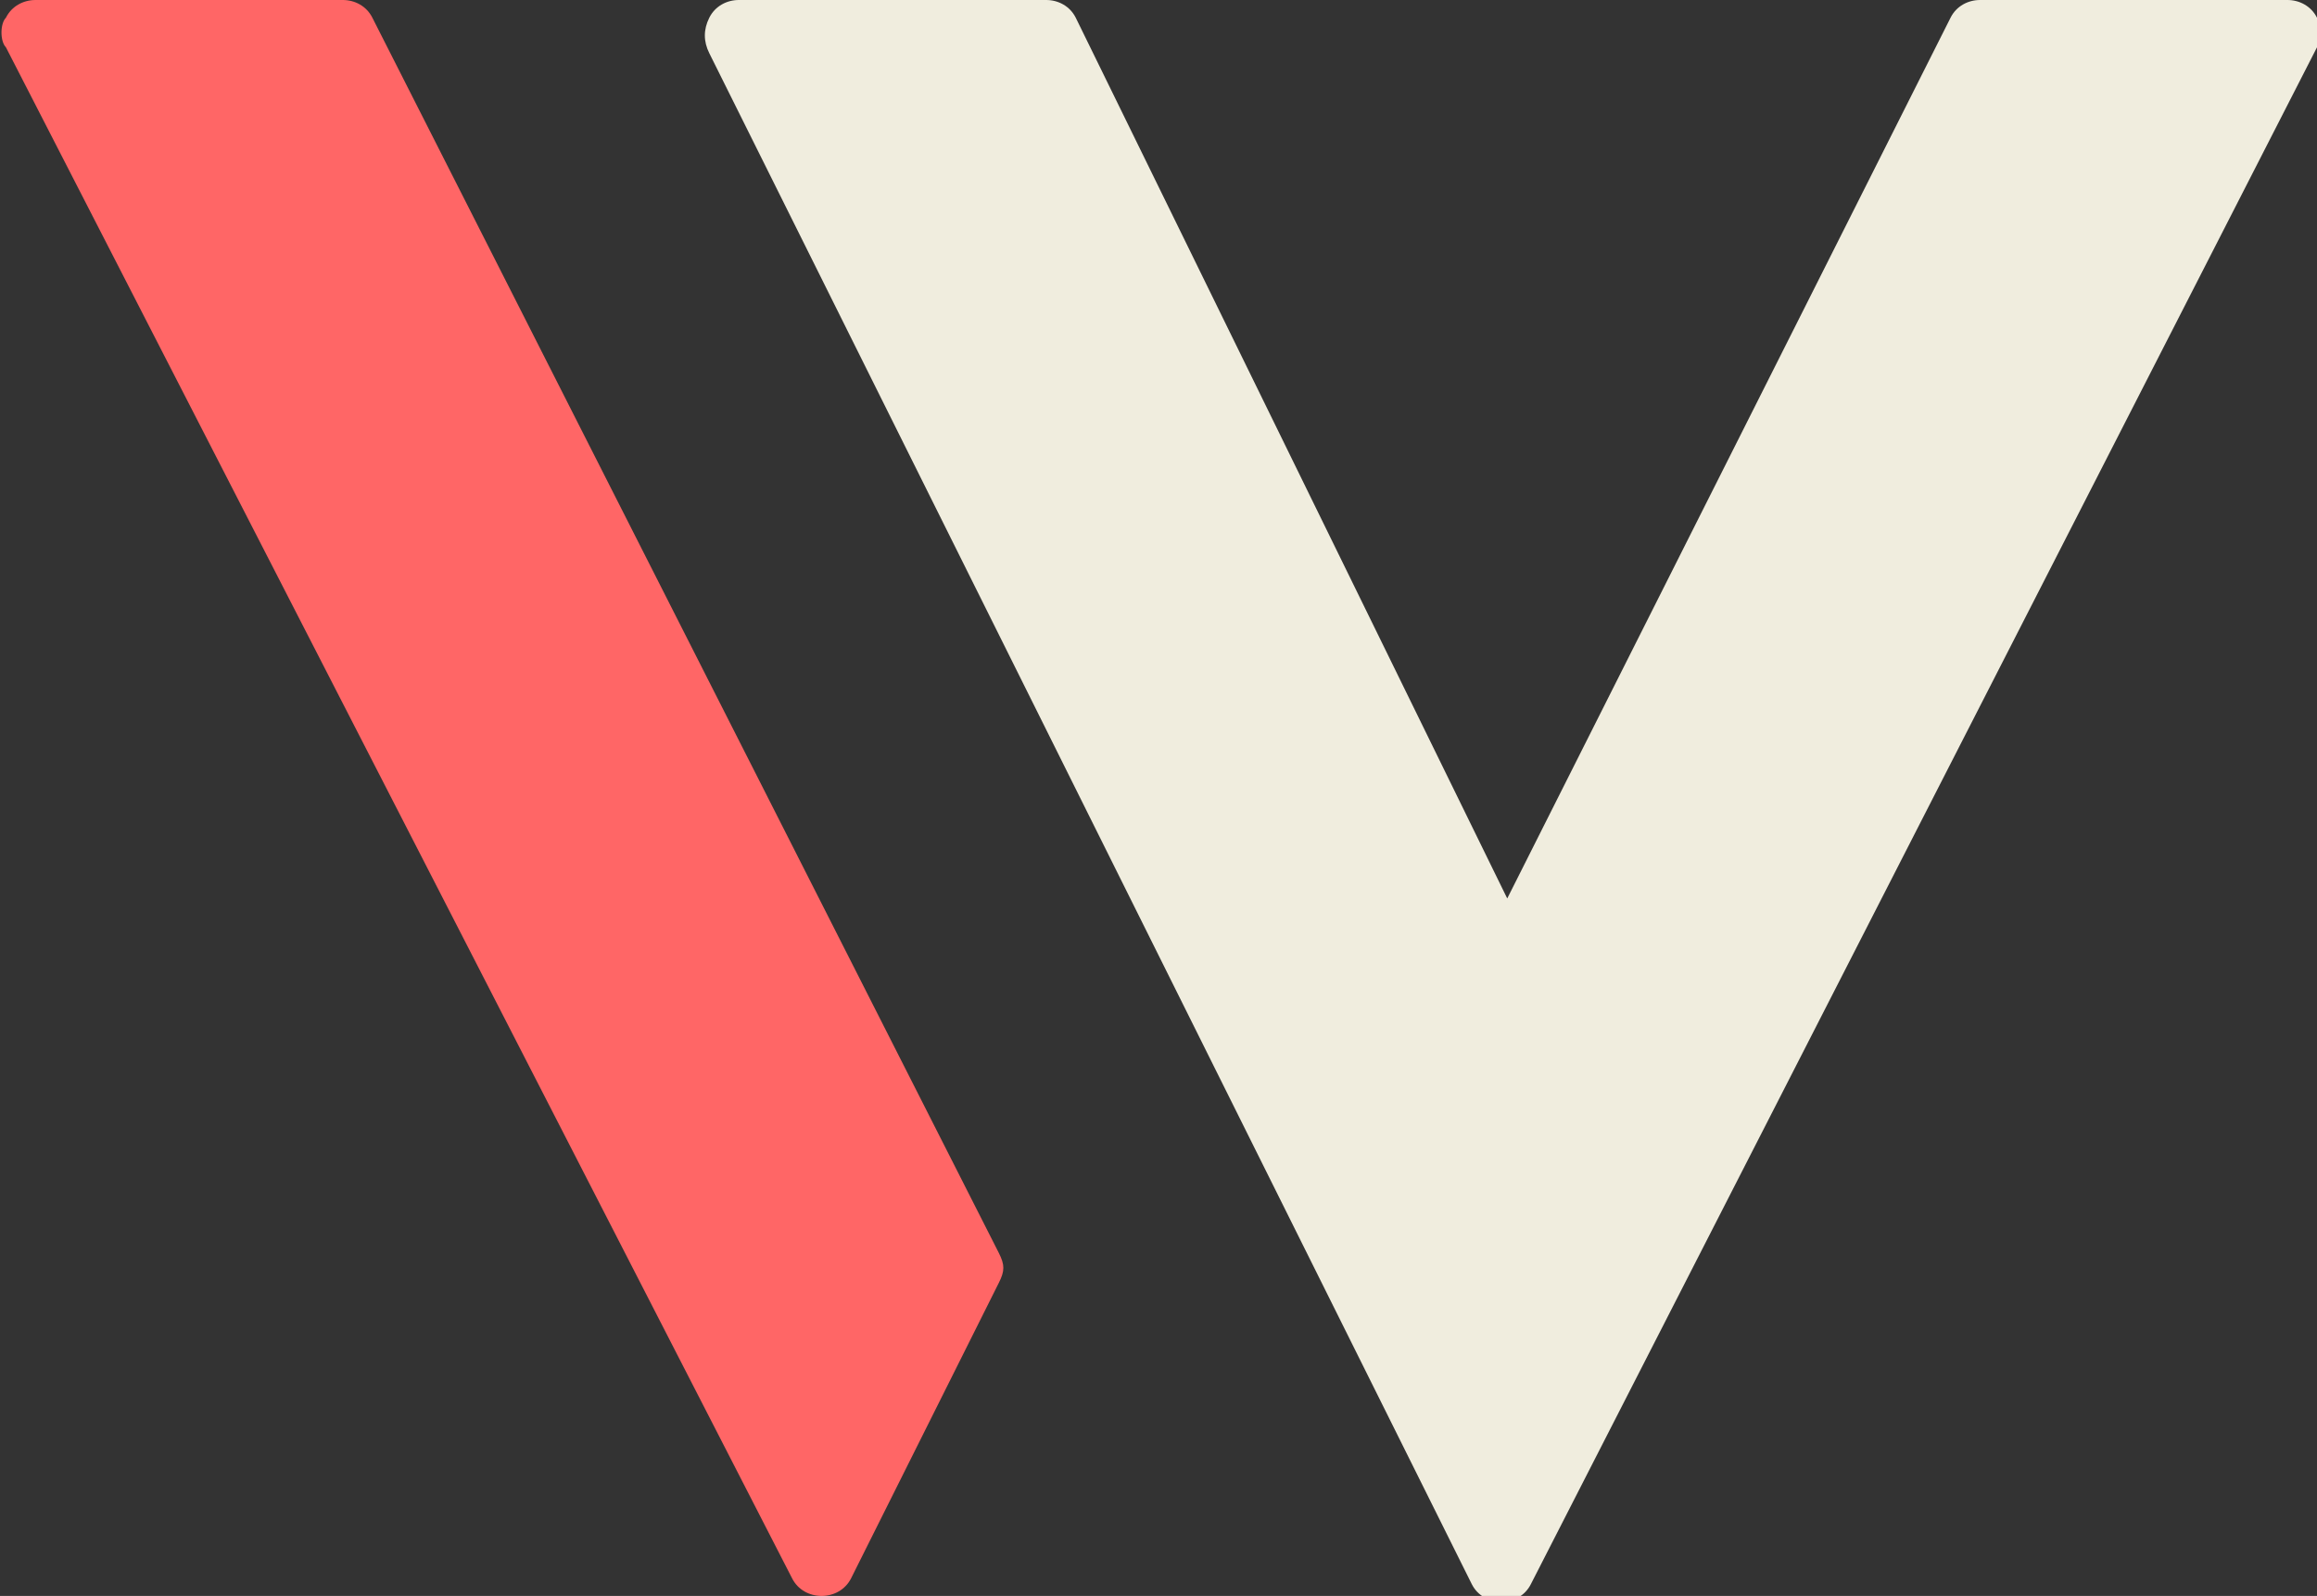
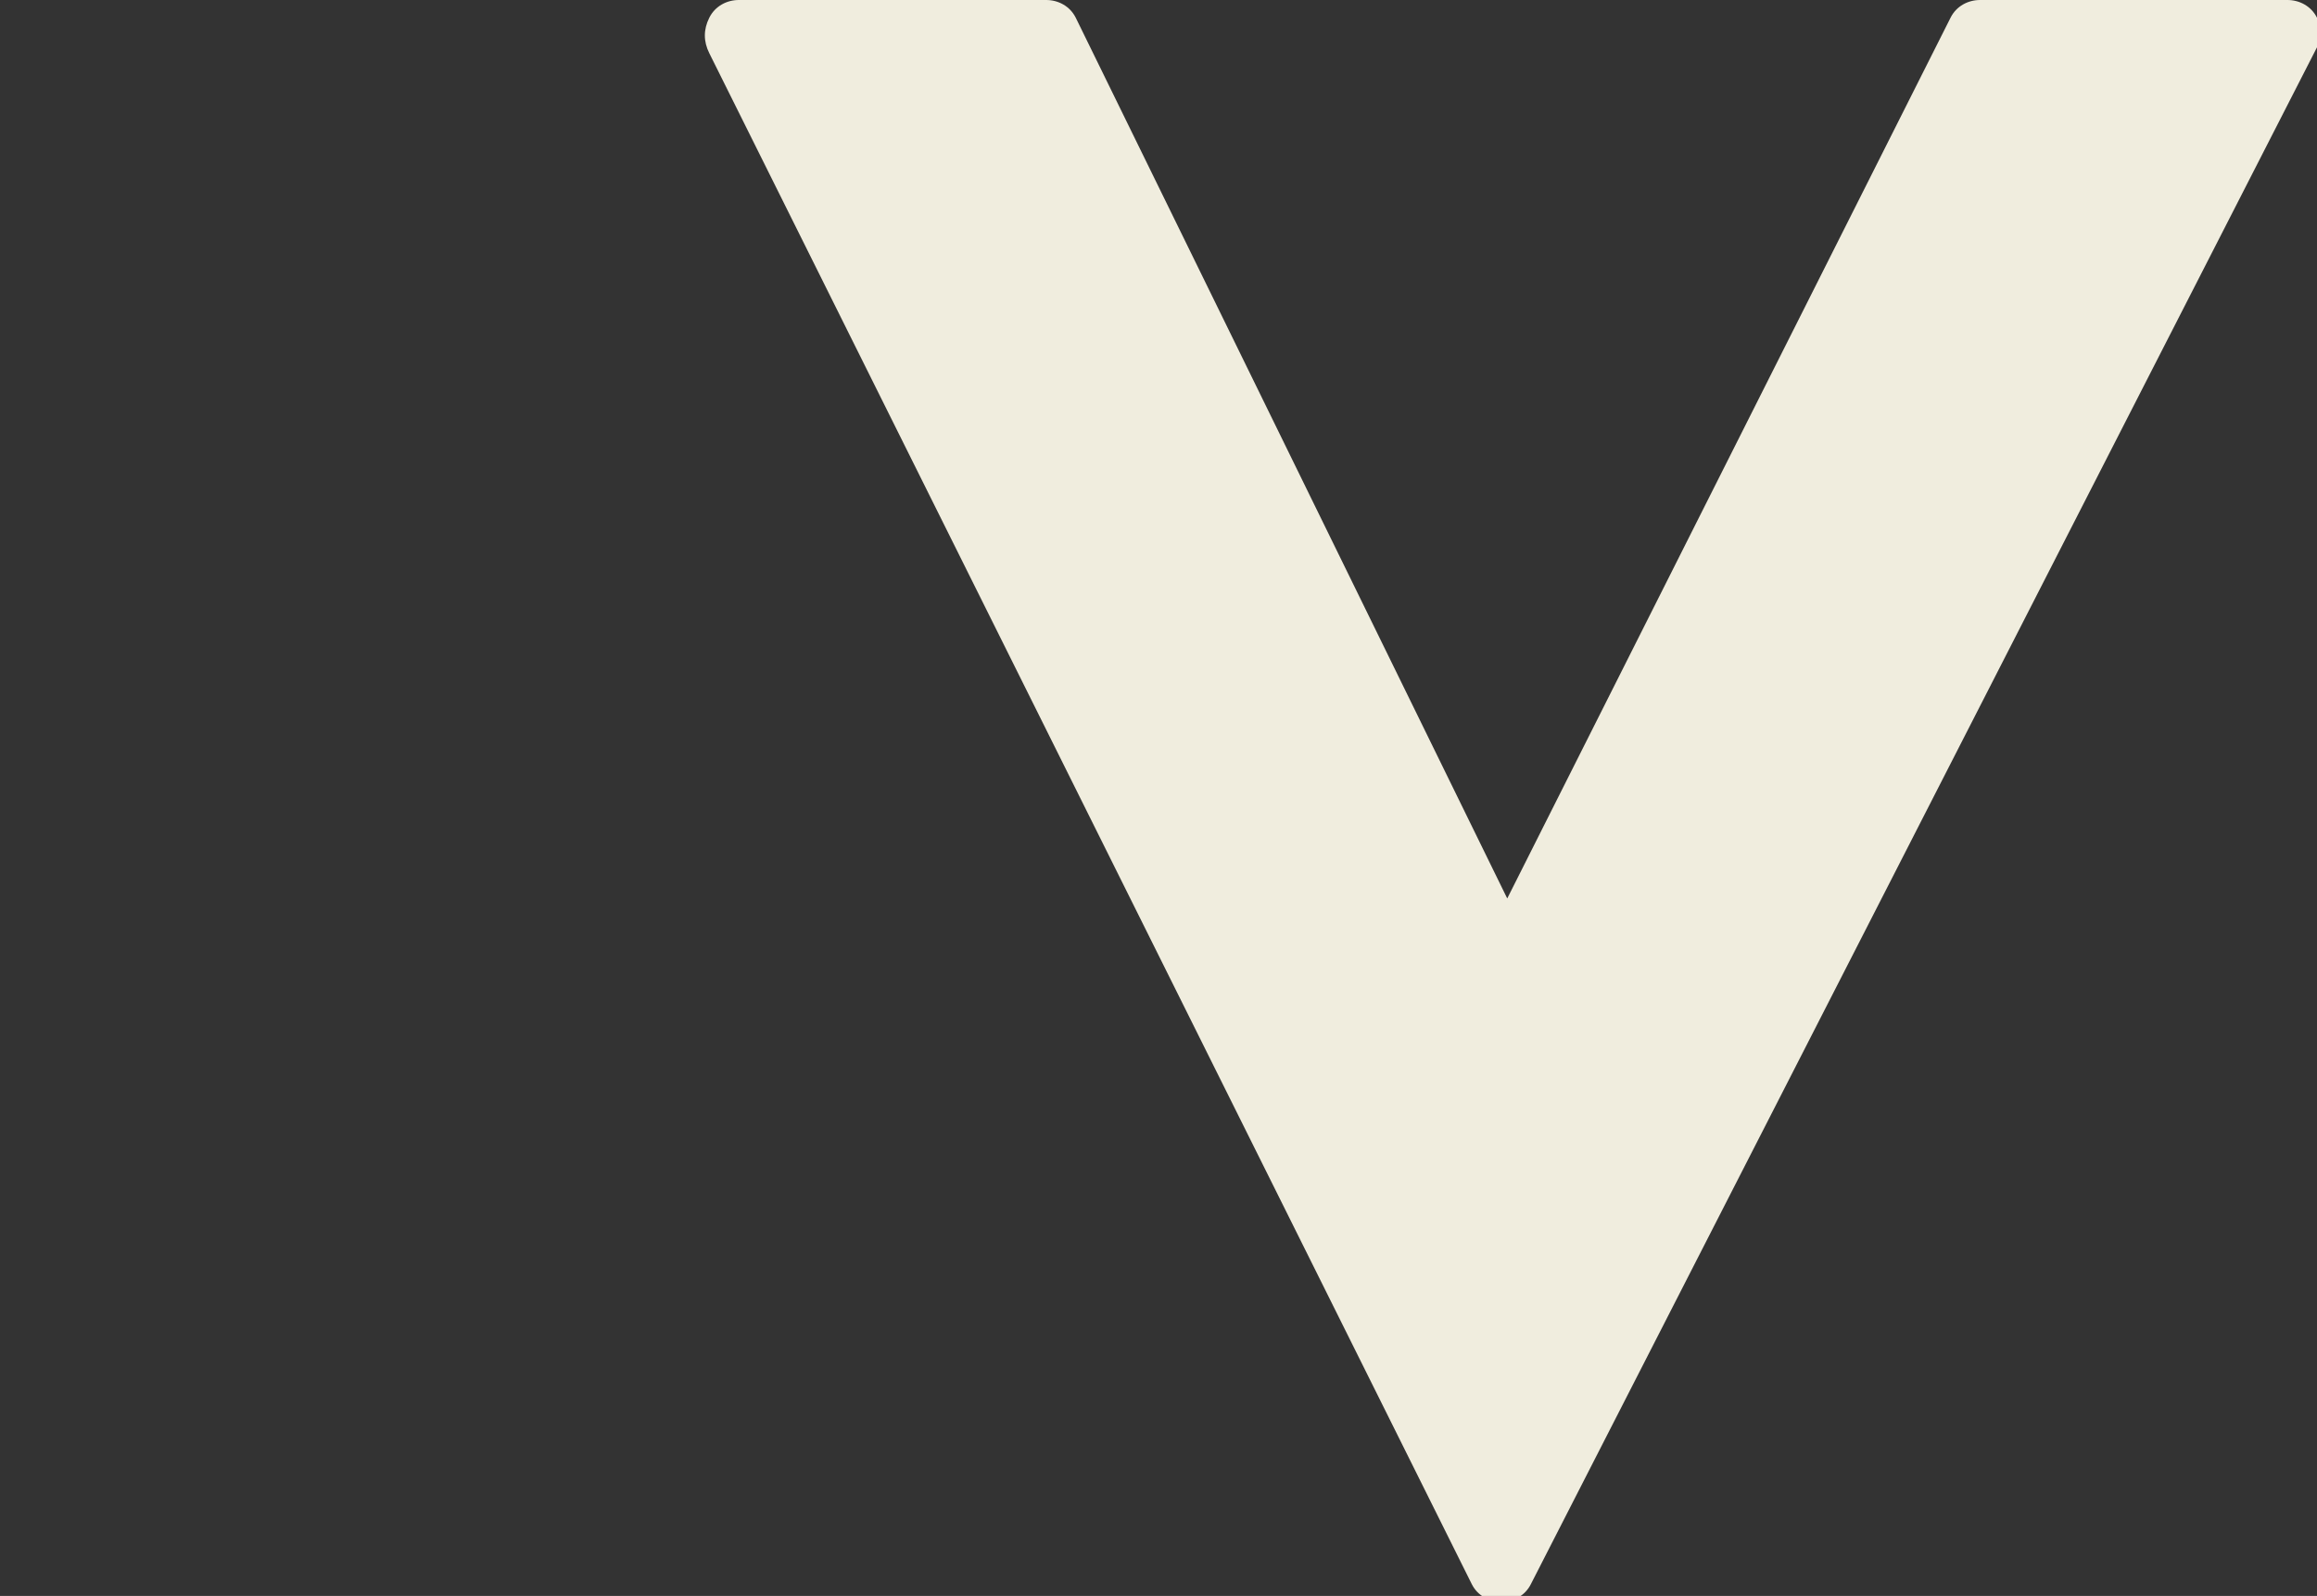
<svg xmlns="http://www.w3.org/2000/svg" id="Слой_1" x="0px" y="0px" viewBox="0 0 39.2 27" style="enable-background:new 0 0 39.2 27;" xml:space="preserve">
  <rect x="0" y="0" width="39.2" height="27" fill="#333333" stroke="none" />
  <style type="text/css"> .st0{fill:#FF6666;} .st1{fill:#F0EDDE;} </style>
  <g>
-     <path class="st0" d="M6.3,0.3C6.2,0.1,6,0,5.8,0H0.6C0.4,0,0.2,0.1,0.1,0.3C0,0.4,0,0.7,0.1,0.8l13.3,25.9c0.1,0.2,0.3,0.3,0.5,0.3 h0c0.2,0,0.4-0.1,0.5-0.3l2.5-5c0.1-0.2,0.1-0.3,0-0.5L6.3,0.3z" />
    <path class="st1" d="M39.2,0.3C39.1,0.1,38.9,0,38.7,0h-5.2c-0.2,0-0.4,0.1-0.5,0.3l-7.5,14.9L18.2,0.3C18.1,0.1,17.9,0,17.7,0 h-5.2c-0.2,0-0.4,0.1-0.5,0.3c-0.1,0.2-0.1,0.4,0,0.6l12.9,25.9c0.1,0.2,0.3,0.3,0.5,0.3c0,0,0,0,0,0c0.2,0,0.4-0.1,0.5-0.3 L39.2,0.8C39.3,0.6,39.3,0.4,39.2,0.3z" />
  </g>
</svg>